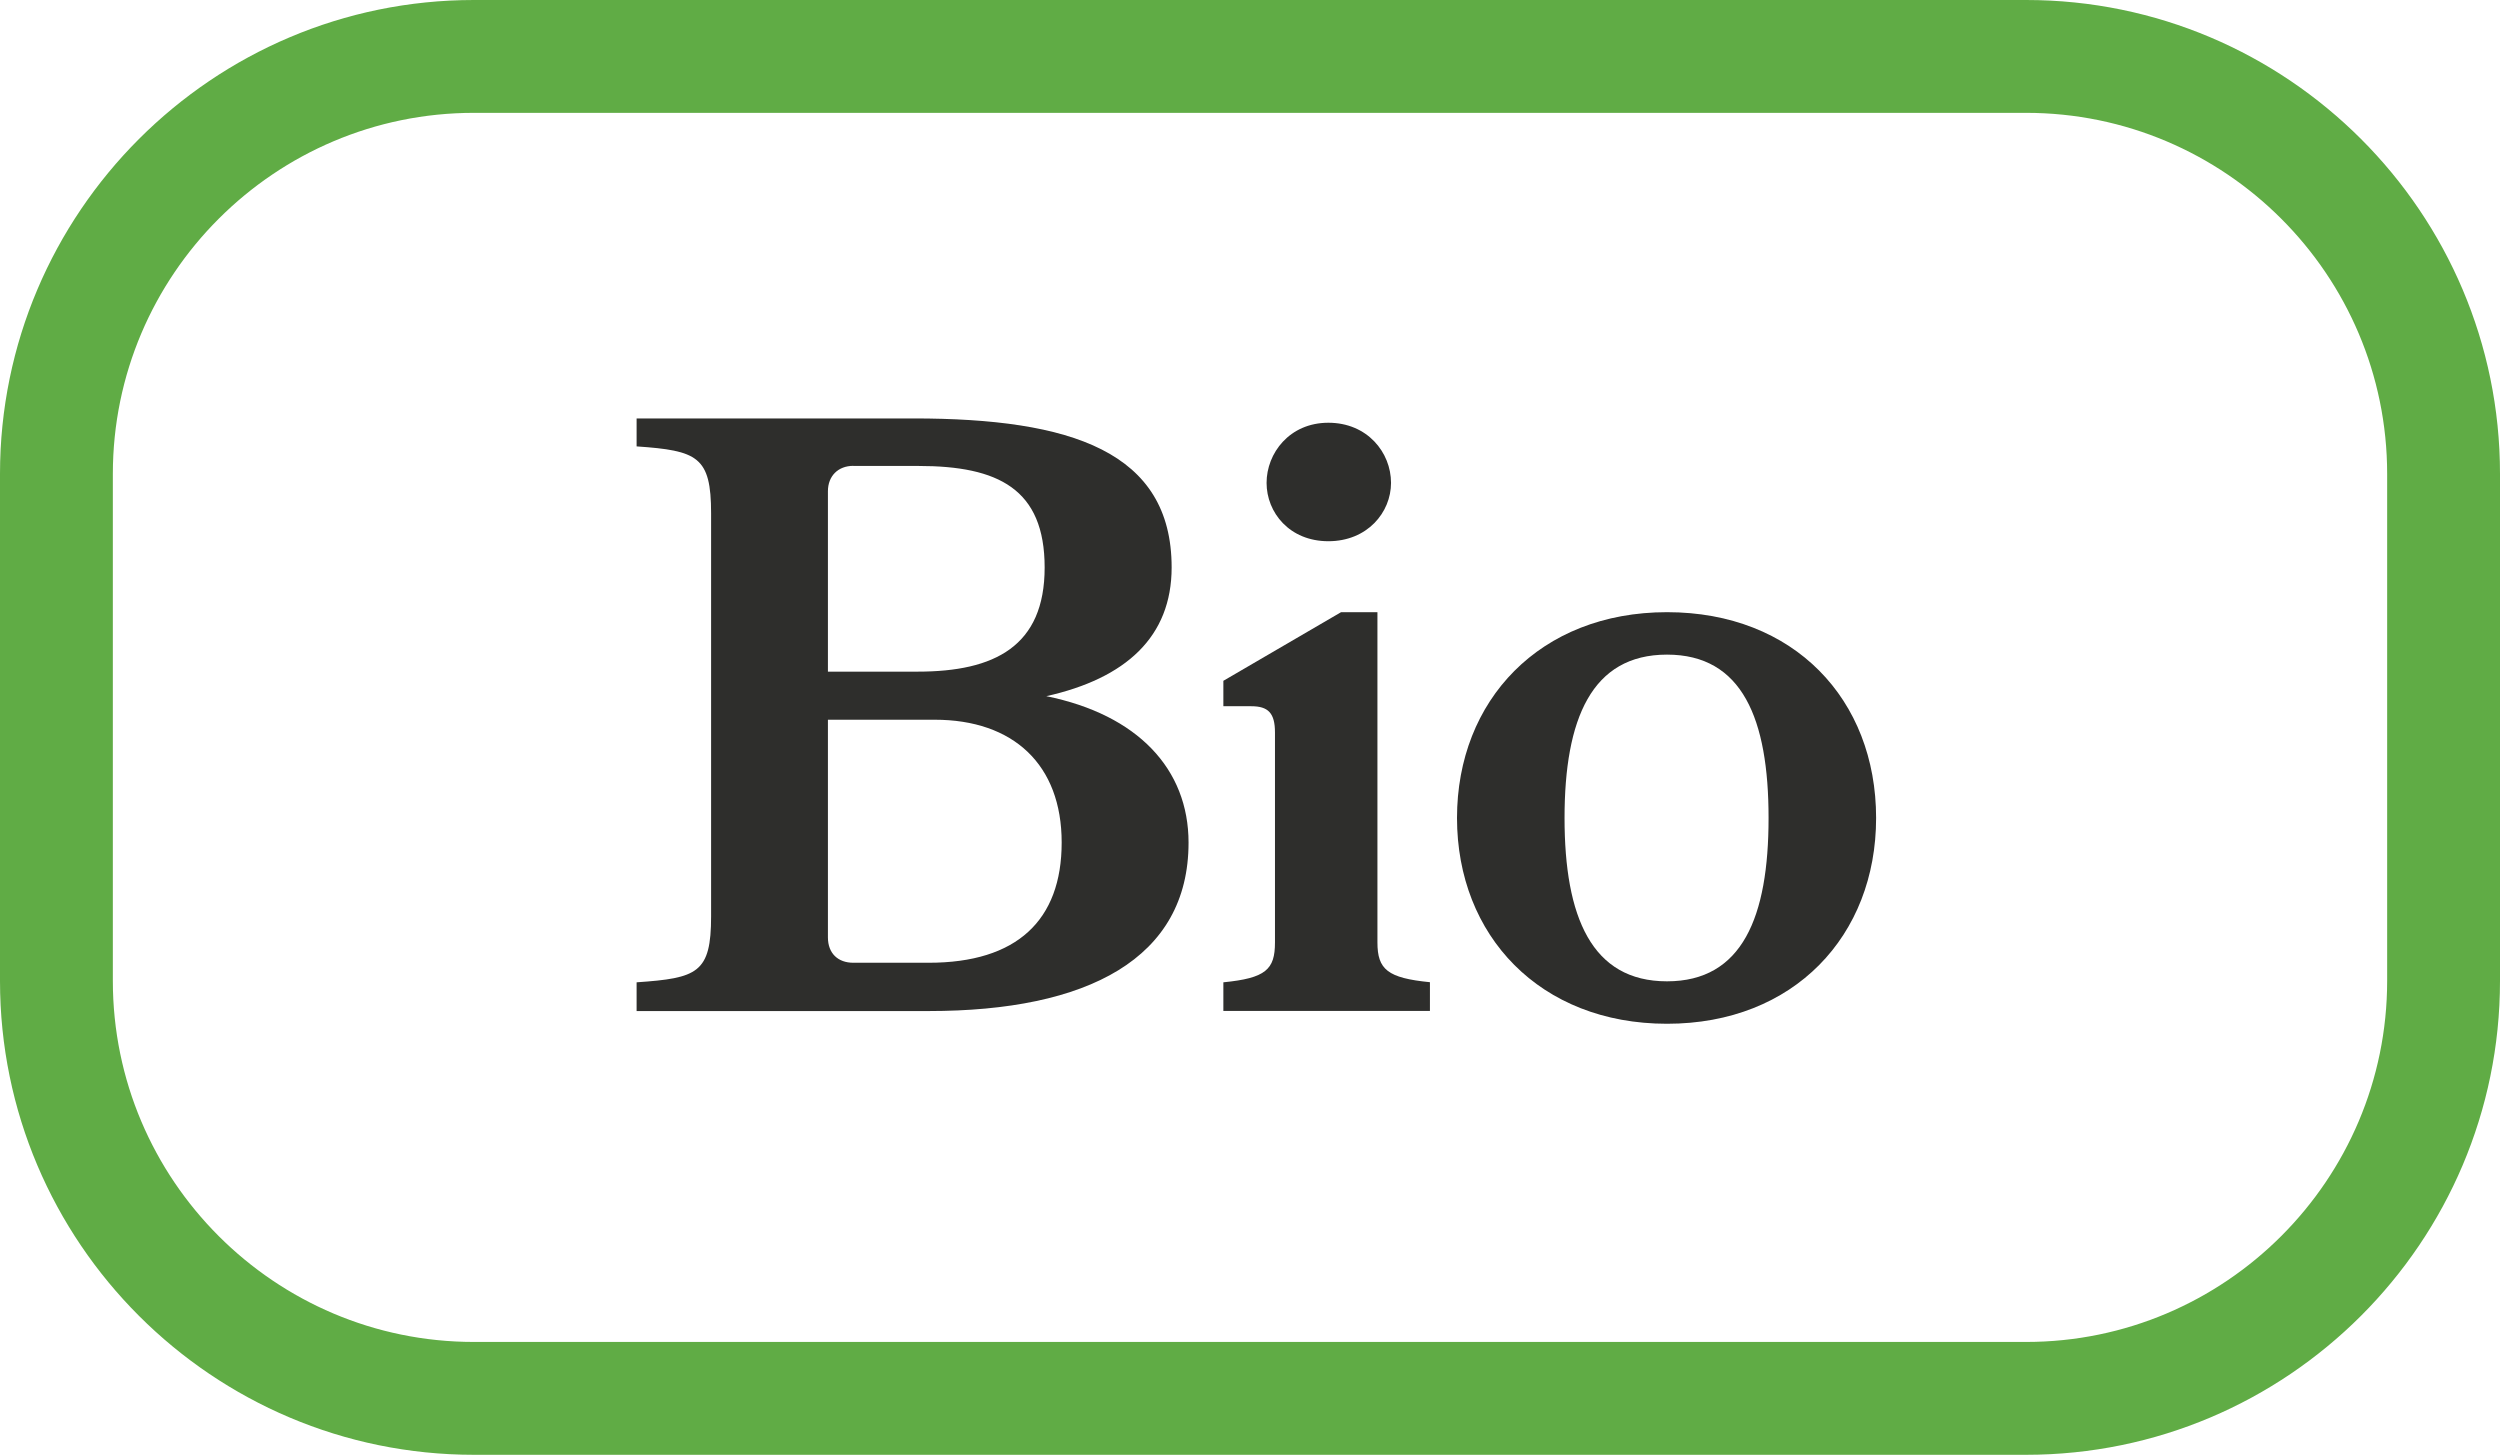
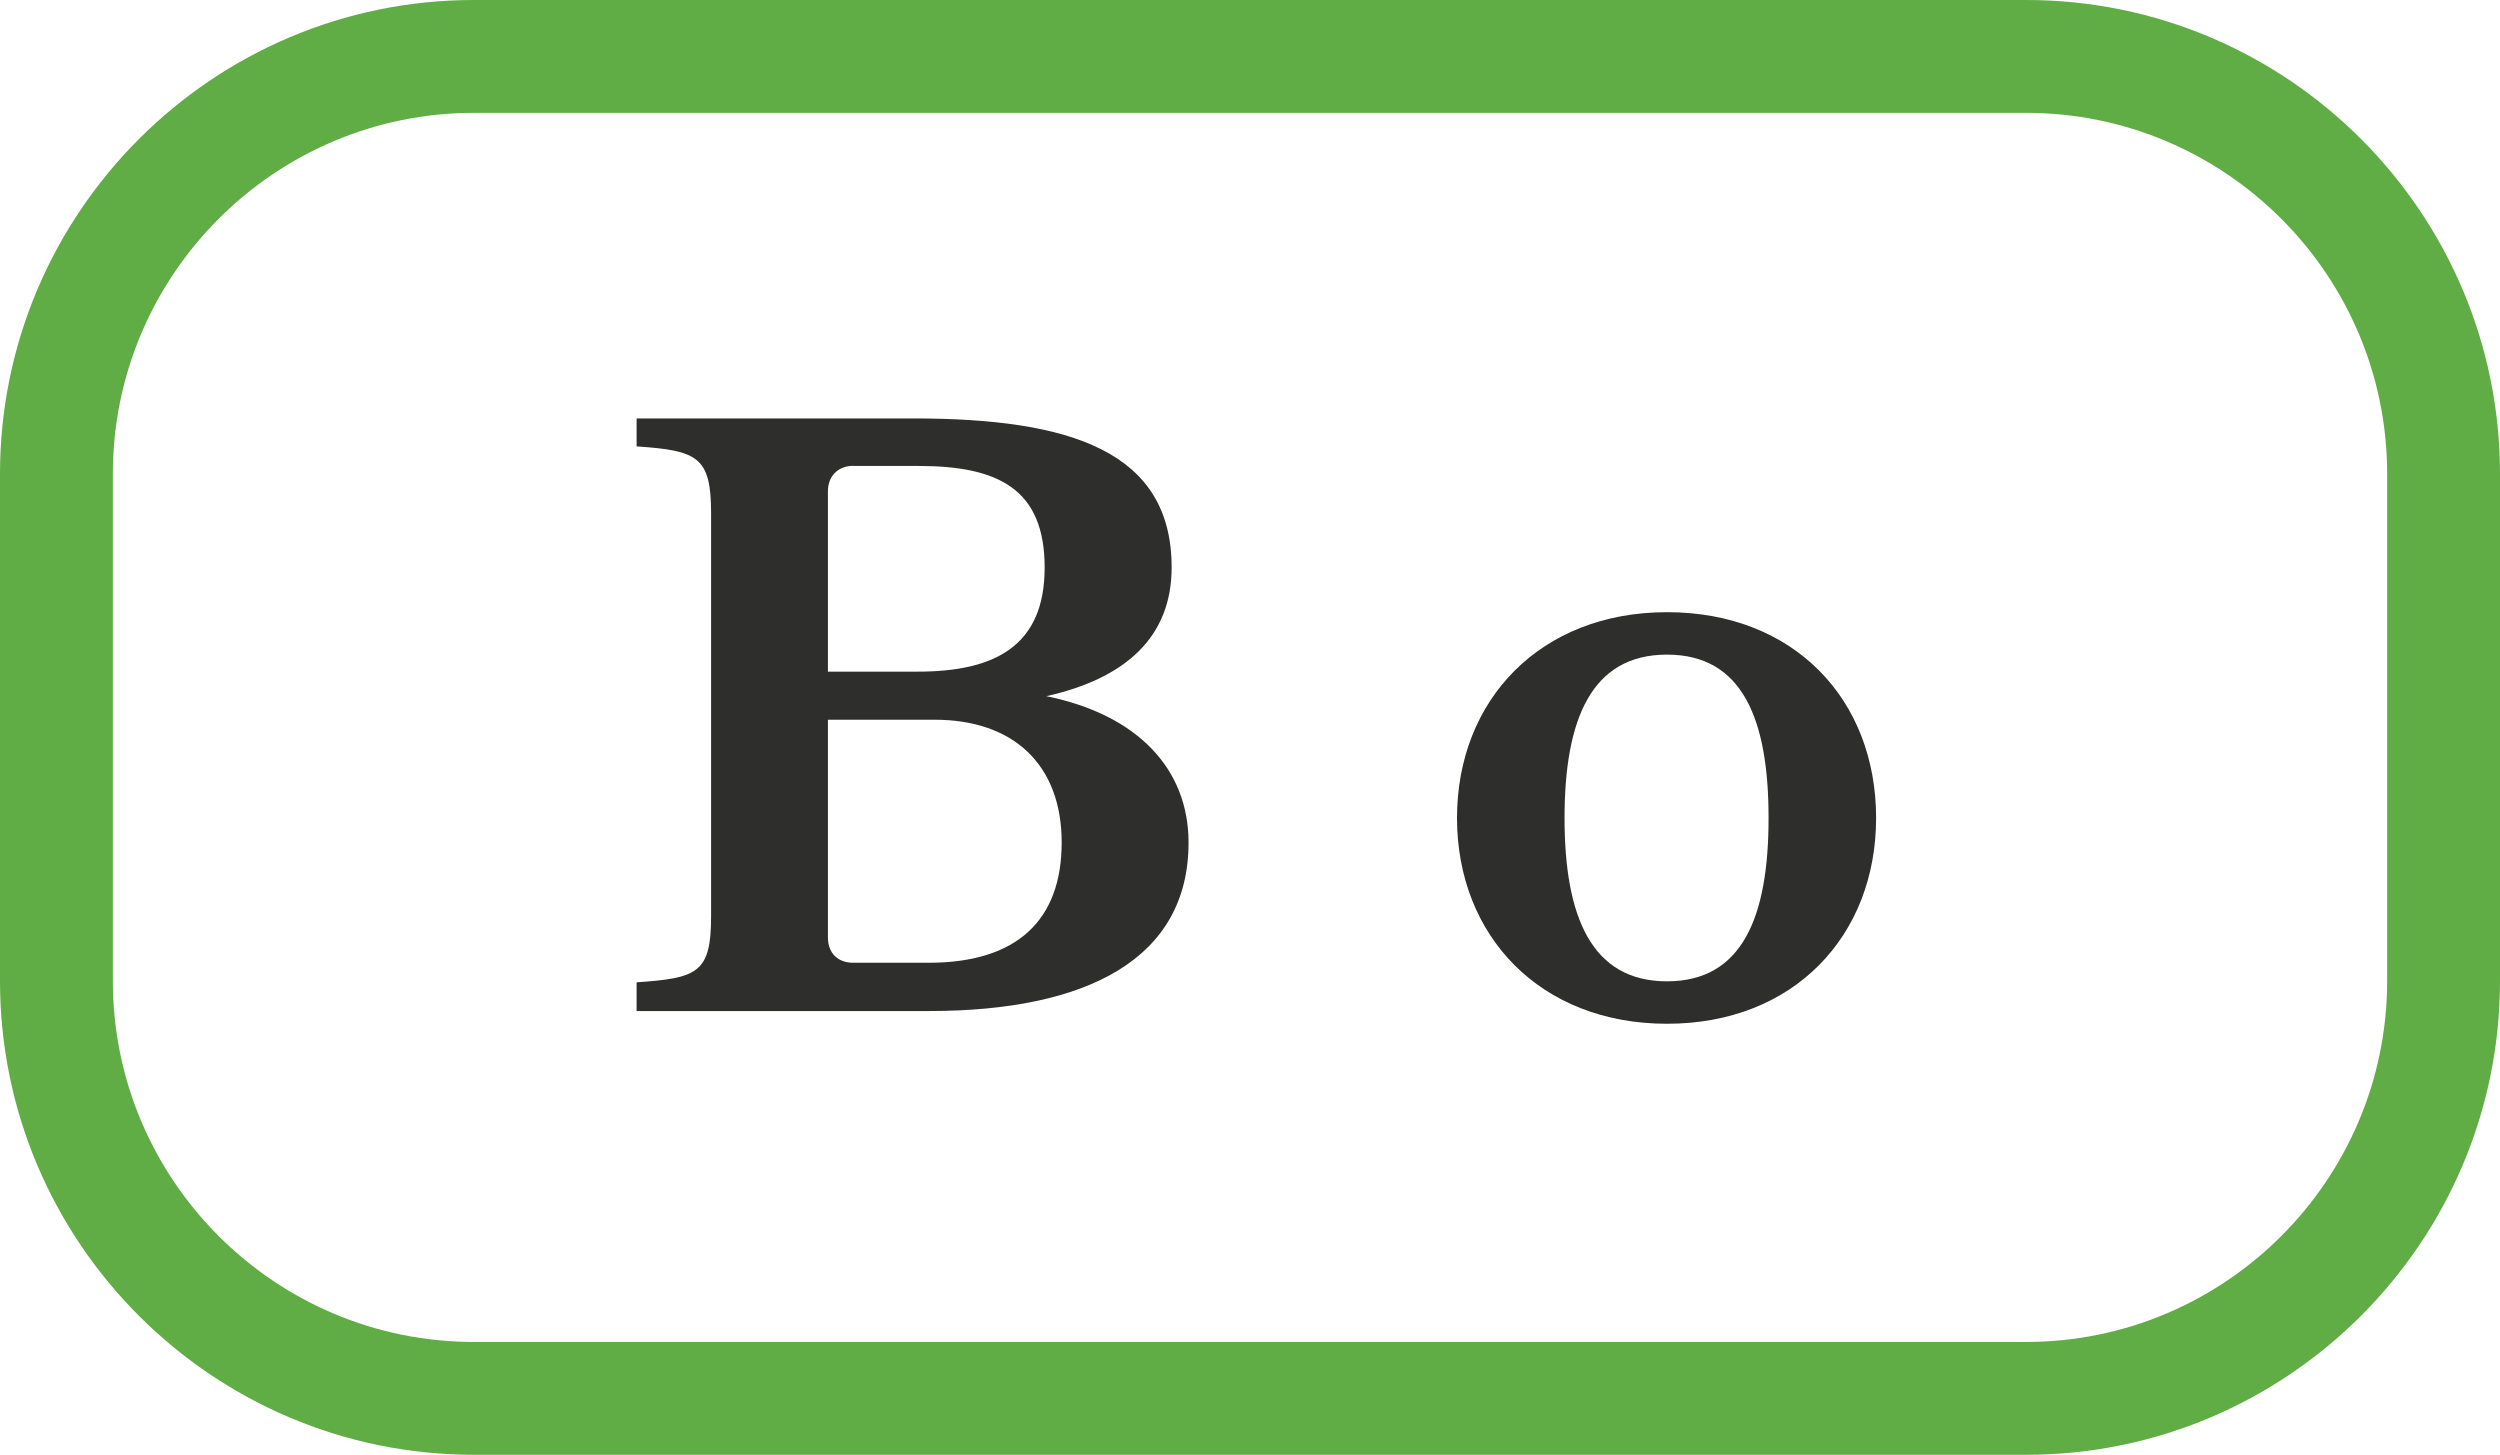
<svg xmlns="http://www.w3.org/2000/svg" id="Ebene_1" viewBox="0 0 226.2 131.63">
  <defs>
    <style>.cls-1{fill:#2e2e2c;}.cls-2{fill:#60ac45;}</style>
  </defs>
  <path class="cls-2" d="M183.32,131.63H42.88C19.24,131.63,0,112.4,0,88.75V42.88C0,19.24,19.24,0,42.88,0H183.32c23.64,0,42.88,19.24,42.88,42.88v45.87c0,23.64-19.24,42.88-42.88,42.88ZM42.88,10.21c-18.01,0-32.67,14.66-32.67,32.67v45.87c0,18.01,14.65,32.67,32.67,32.67H183.32c18.01,0,32.67-14.66,32.67-32.67V42.88c0-18.01-14.66-32.67-32.67-32.67H42.88Z" />
  <g>
    <path class="cls-1" d="M57.6,91.48v-2.6c5.51-.38,6.74-.84,6.74-5.97V46.44c0-5.13-1.23-5.67-6.74-6.05v-2.53h25.05c14.25,0,23.36,2.99,23.36,13.48,0,6.28-4.14,10.04-11.34,11.65,8.27,1.68,12.87,6.59,12.87,13.25,0,10.49-9.12,15.24-23.52,15.24h-26.43Zm19.61-49.33c-1.38,0-2.3,.92-2.3,2.3v16.32h8.12c6.97,0,11.49-2.3,11.49-9.42s-4.21-9.19-11.41-9.19h-5.9Zm-2.3,22.98v19.68c0,1.46,.92,2.3,2.3,2.3h6.82c7.97,0,12.03-3.83,12.03-10.88s-4.37-11.11-11.49-11.11h-9.65Z" />
-     <path class="cls-1" d="M110.69,88.88c3.83-.38,4.67-1.15,4.67-3.6v-19c0-1.76-.61-2.38-2.14-2.38h-2.53v-2.3l10.65-6.21h3.29v29.88c0,2.45,.92,3.22,4.75,3.6v2.6h-18.69v-2.6Zm15.17-45.19c0,2.68-2.15,5.28-5.67,5.28s-5.59-2.6-5.59-5.28,2.07-5.44,5.59-5.44,5.67,2.68,5.67,5.44Z" />
    <path class="cls-1" d="M169.75,74.01c0,10.65-7.43,18.62-18.92,18.62s-19-7.97-19-18.62,7.51-18.62,19-18.62,18.92,7.89,18.92,18.62Zm-9.73,0c0-8.96-2.37-14.78-9.19-14.78s-9.27,5.82-9.27,14.78,2.45,14.78,9.27,14.78,9.19-5.82,9.19-14.78Z" />
  </g>
</svg>